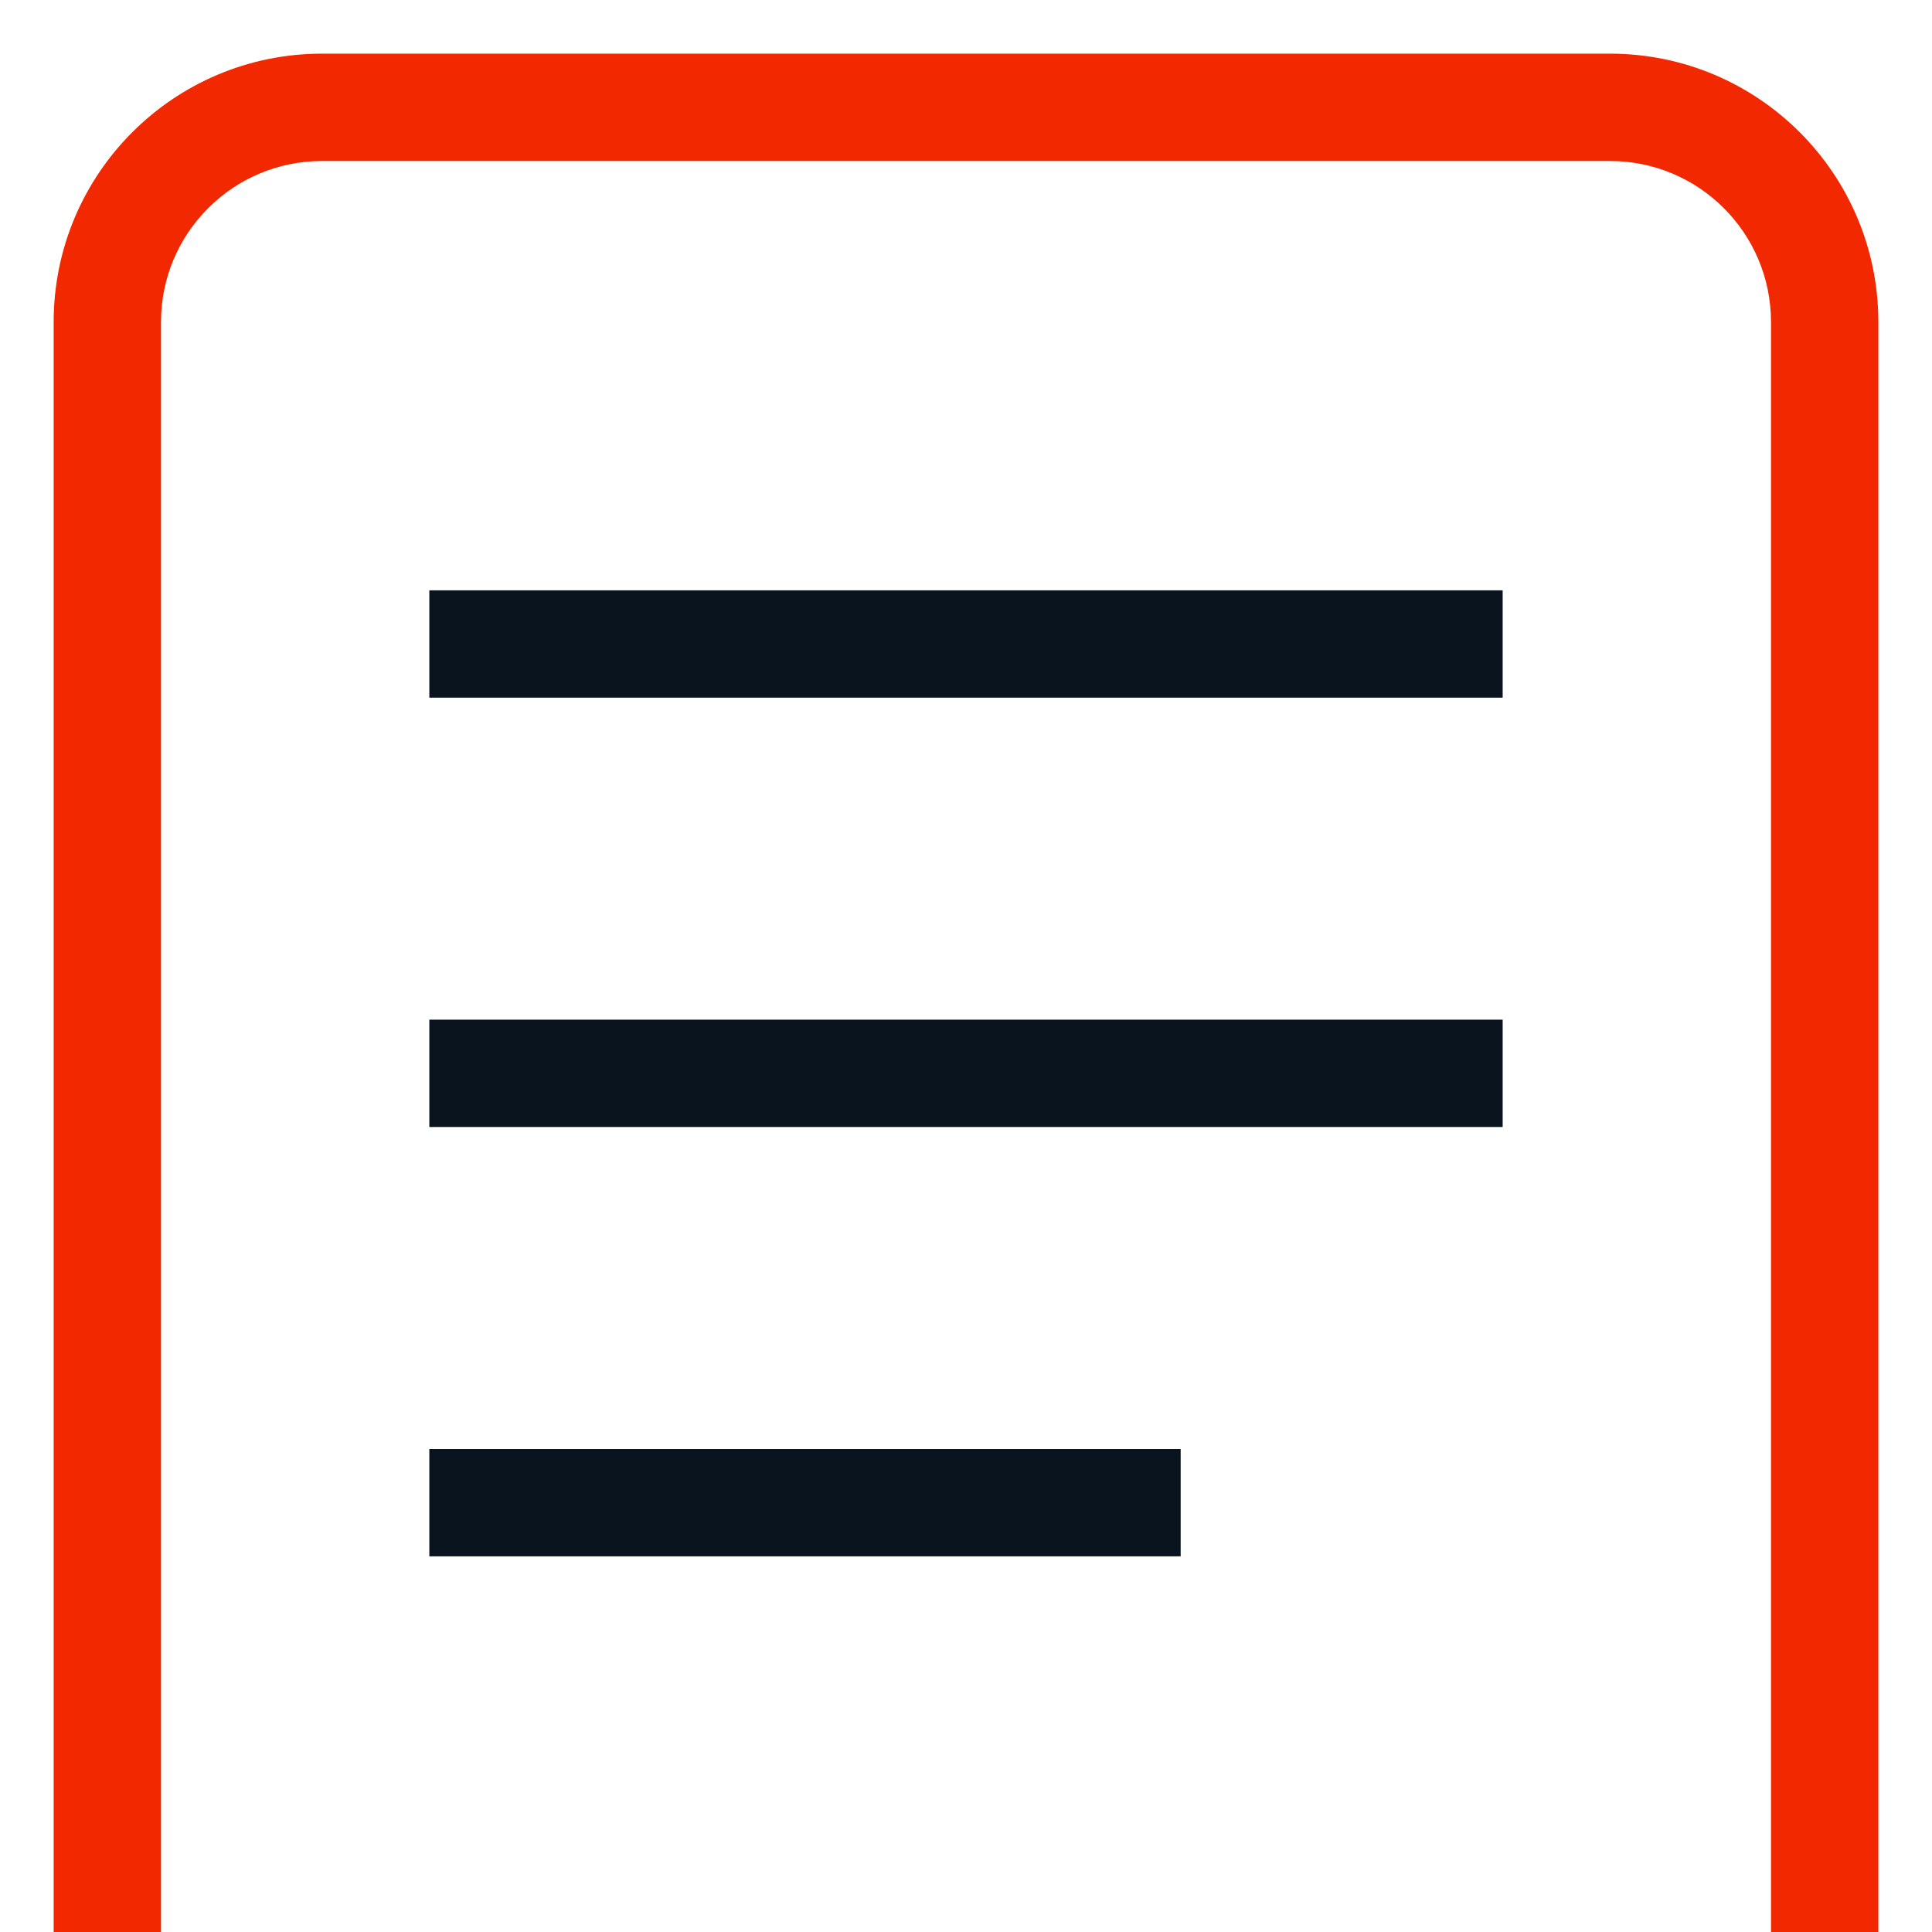
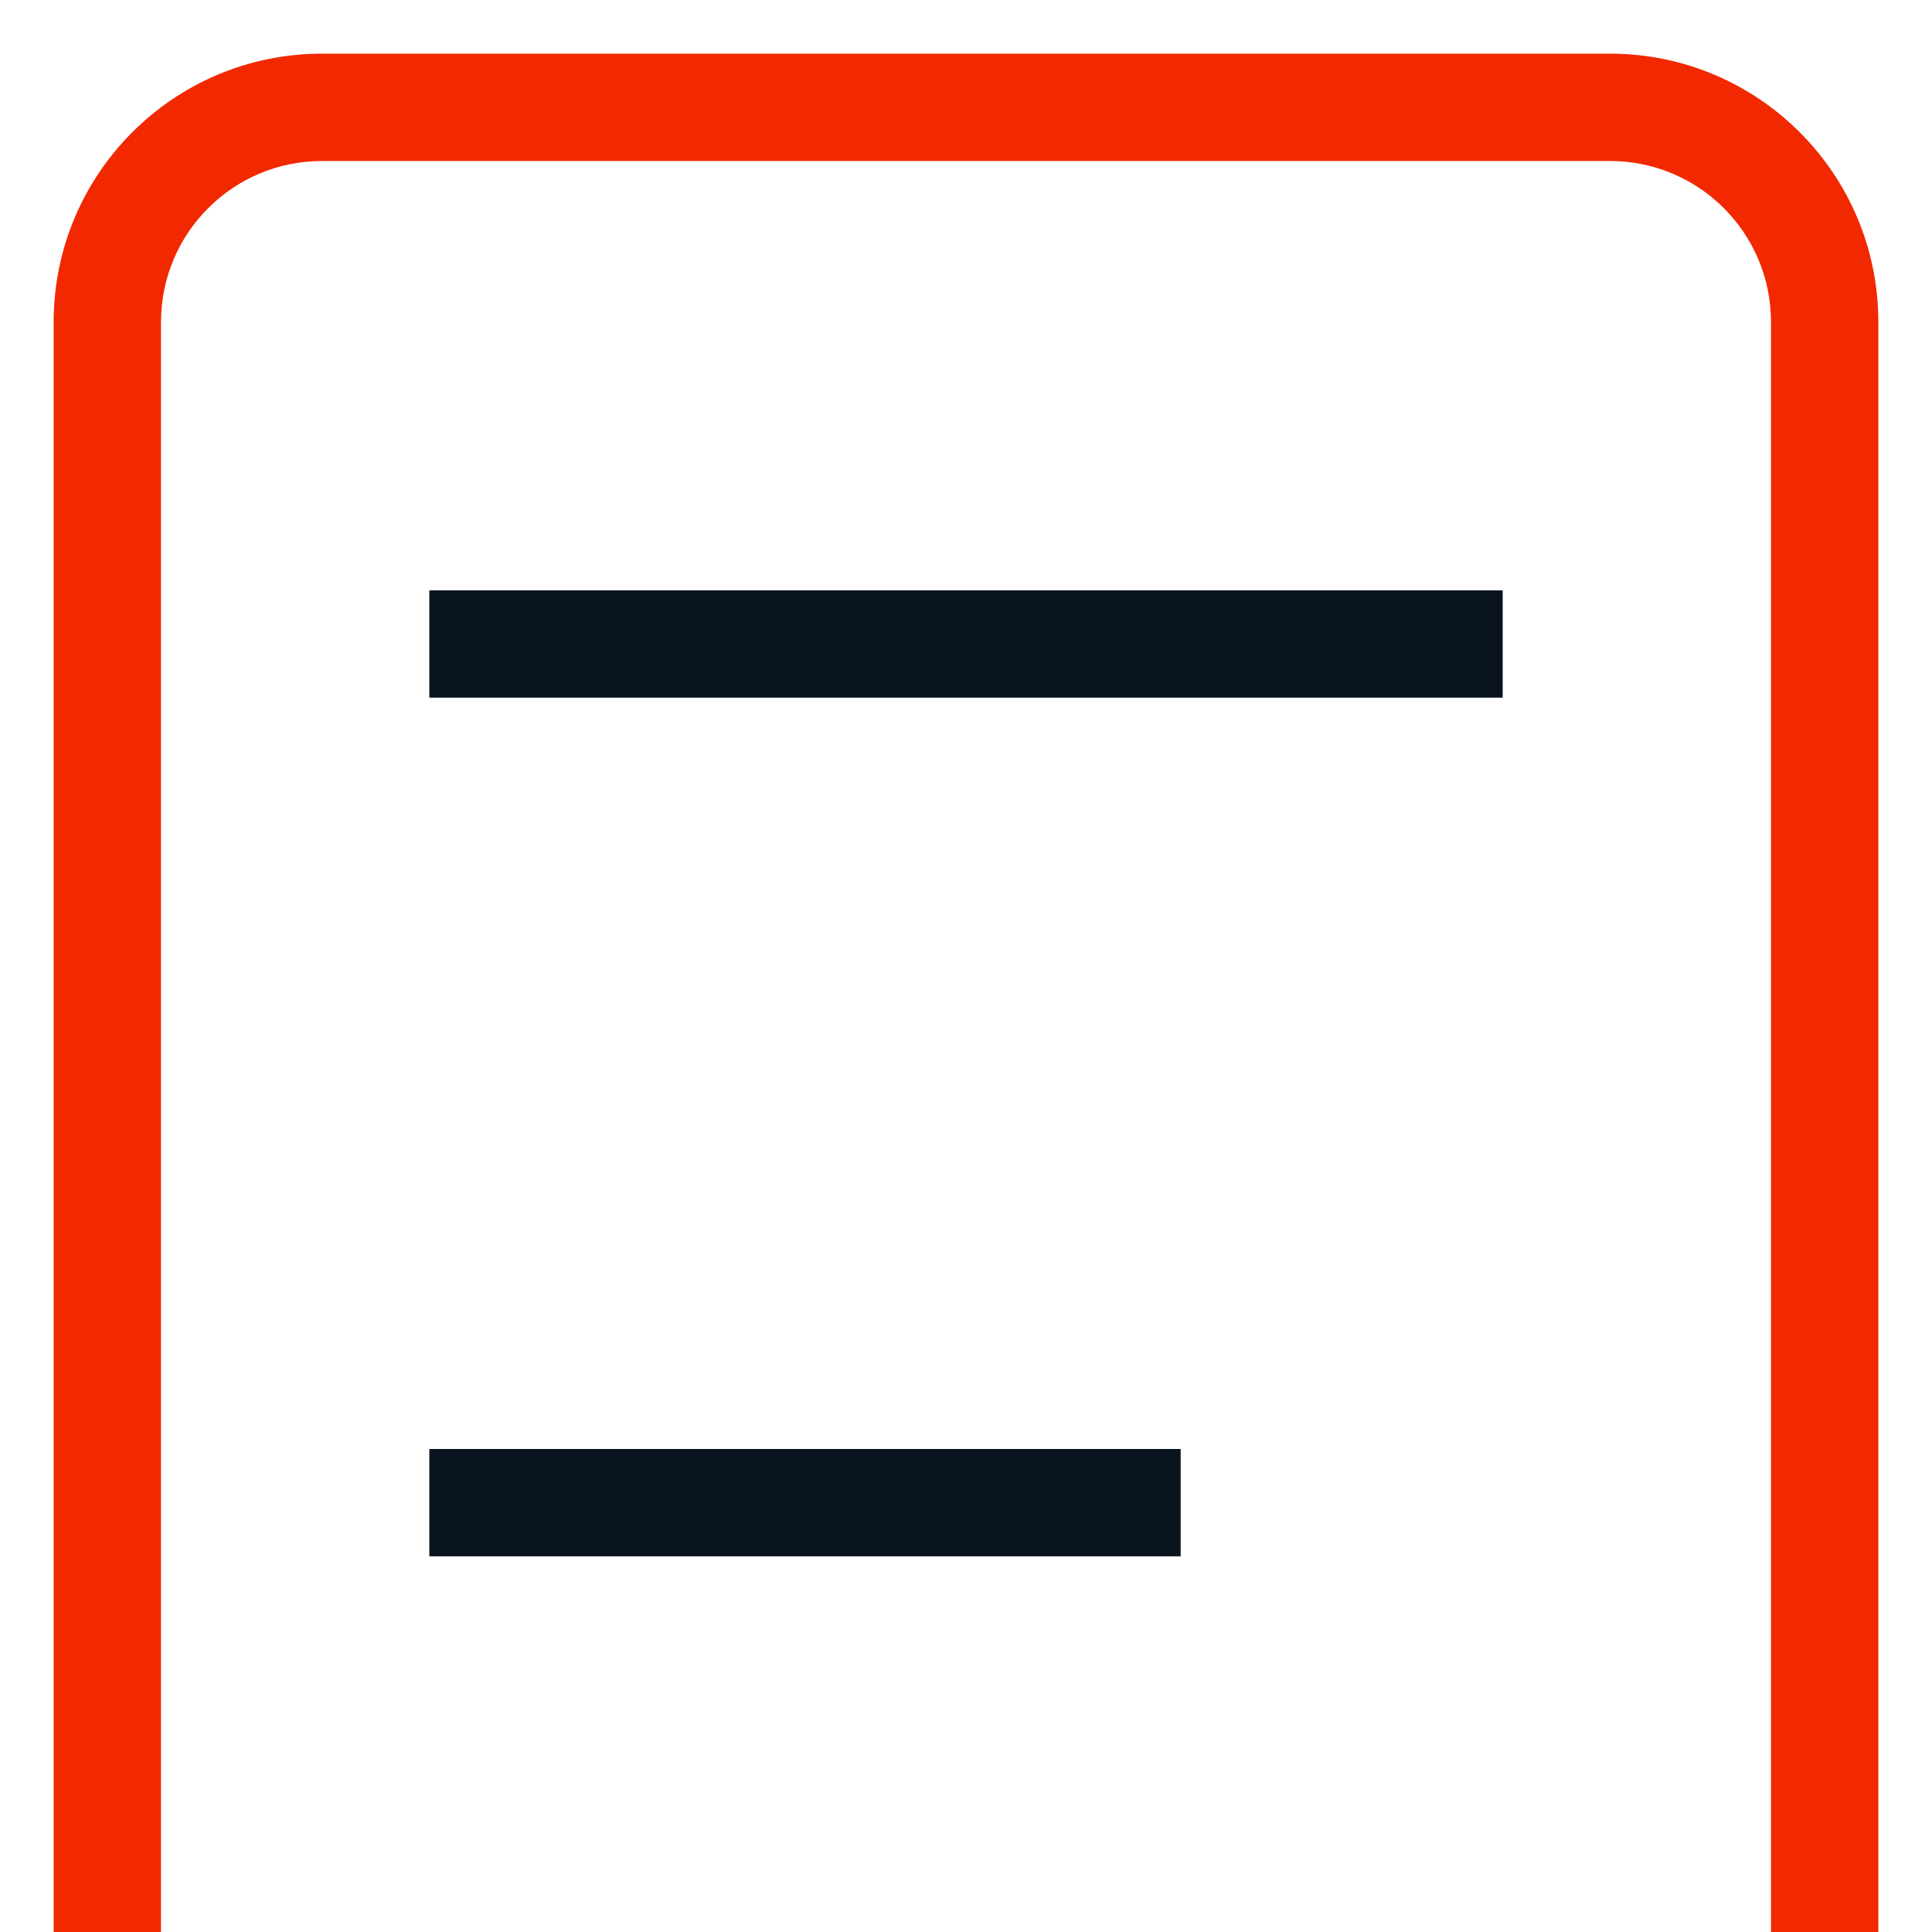
<svg xmlns="http://www.w3.org/2000/svg" width="36" height="36" viewBox="0 0 36 36" fill="none">
  <path fill-rule="evenodd" clip-rule="evenodd" d="M1 6C1 3.239 3.239 1 6 1H30C32.761 1 35 3.239 35 6V36H33V6C33 4.343 31.657 3 30 3H6C4.343 3 3 4.343 3 6V36H1V6Z" fill="#F22800" />
-   <path fill-rule="evenodd" clip-rule="evenodd" d="M28 21H8V19H28V21Z" fill="#0A141E" />
  <path fill-rule="evenodd" clip-rule="evenodd" d="M28 13H8V11H28V13Z" fill="#0A141E" />
  <path fill-rule="evenodd" clip-rule="evenodd" d="M22 29H8V27H22V29Z" fill="#0A141E" />
</svg>